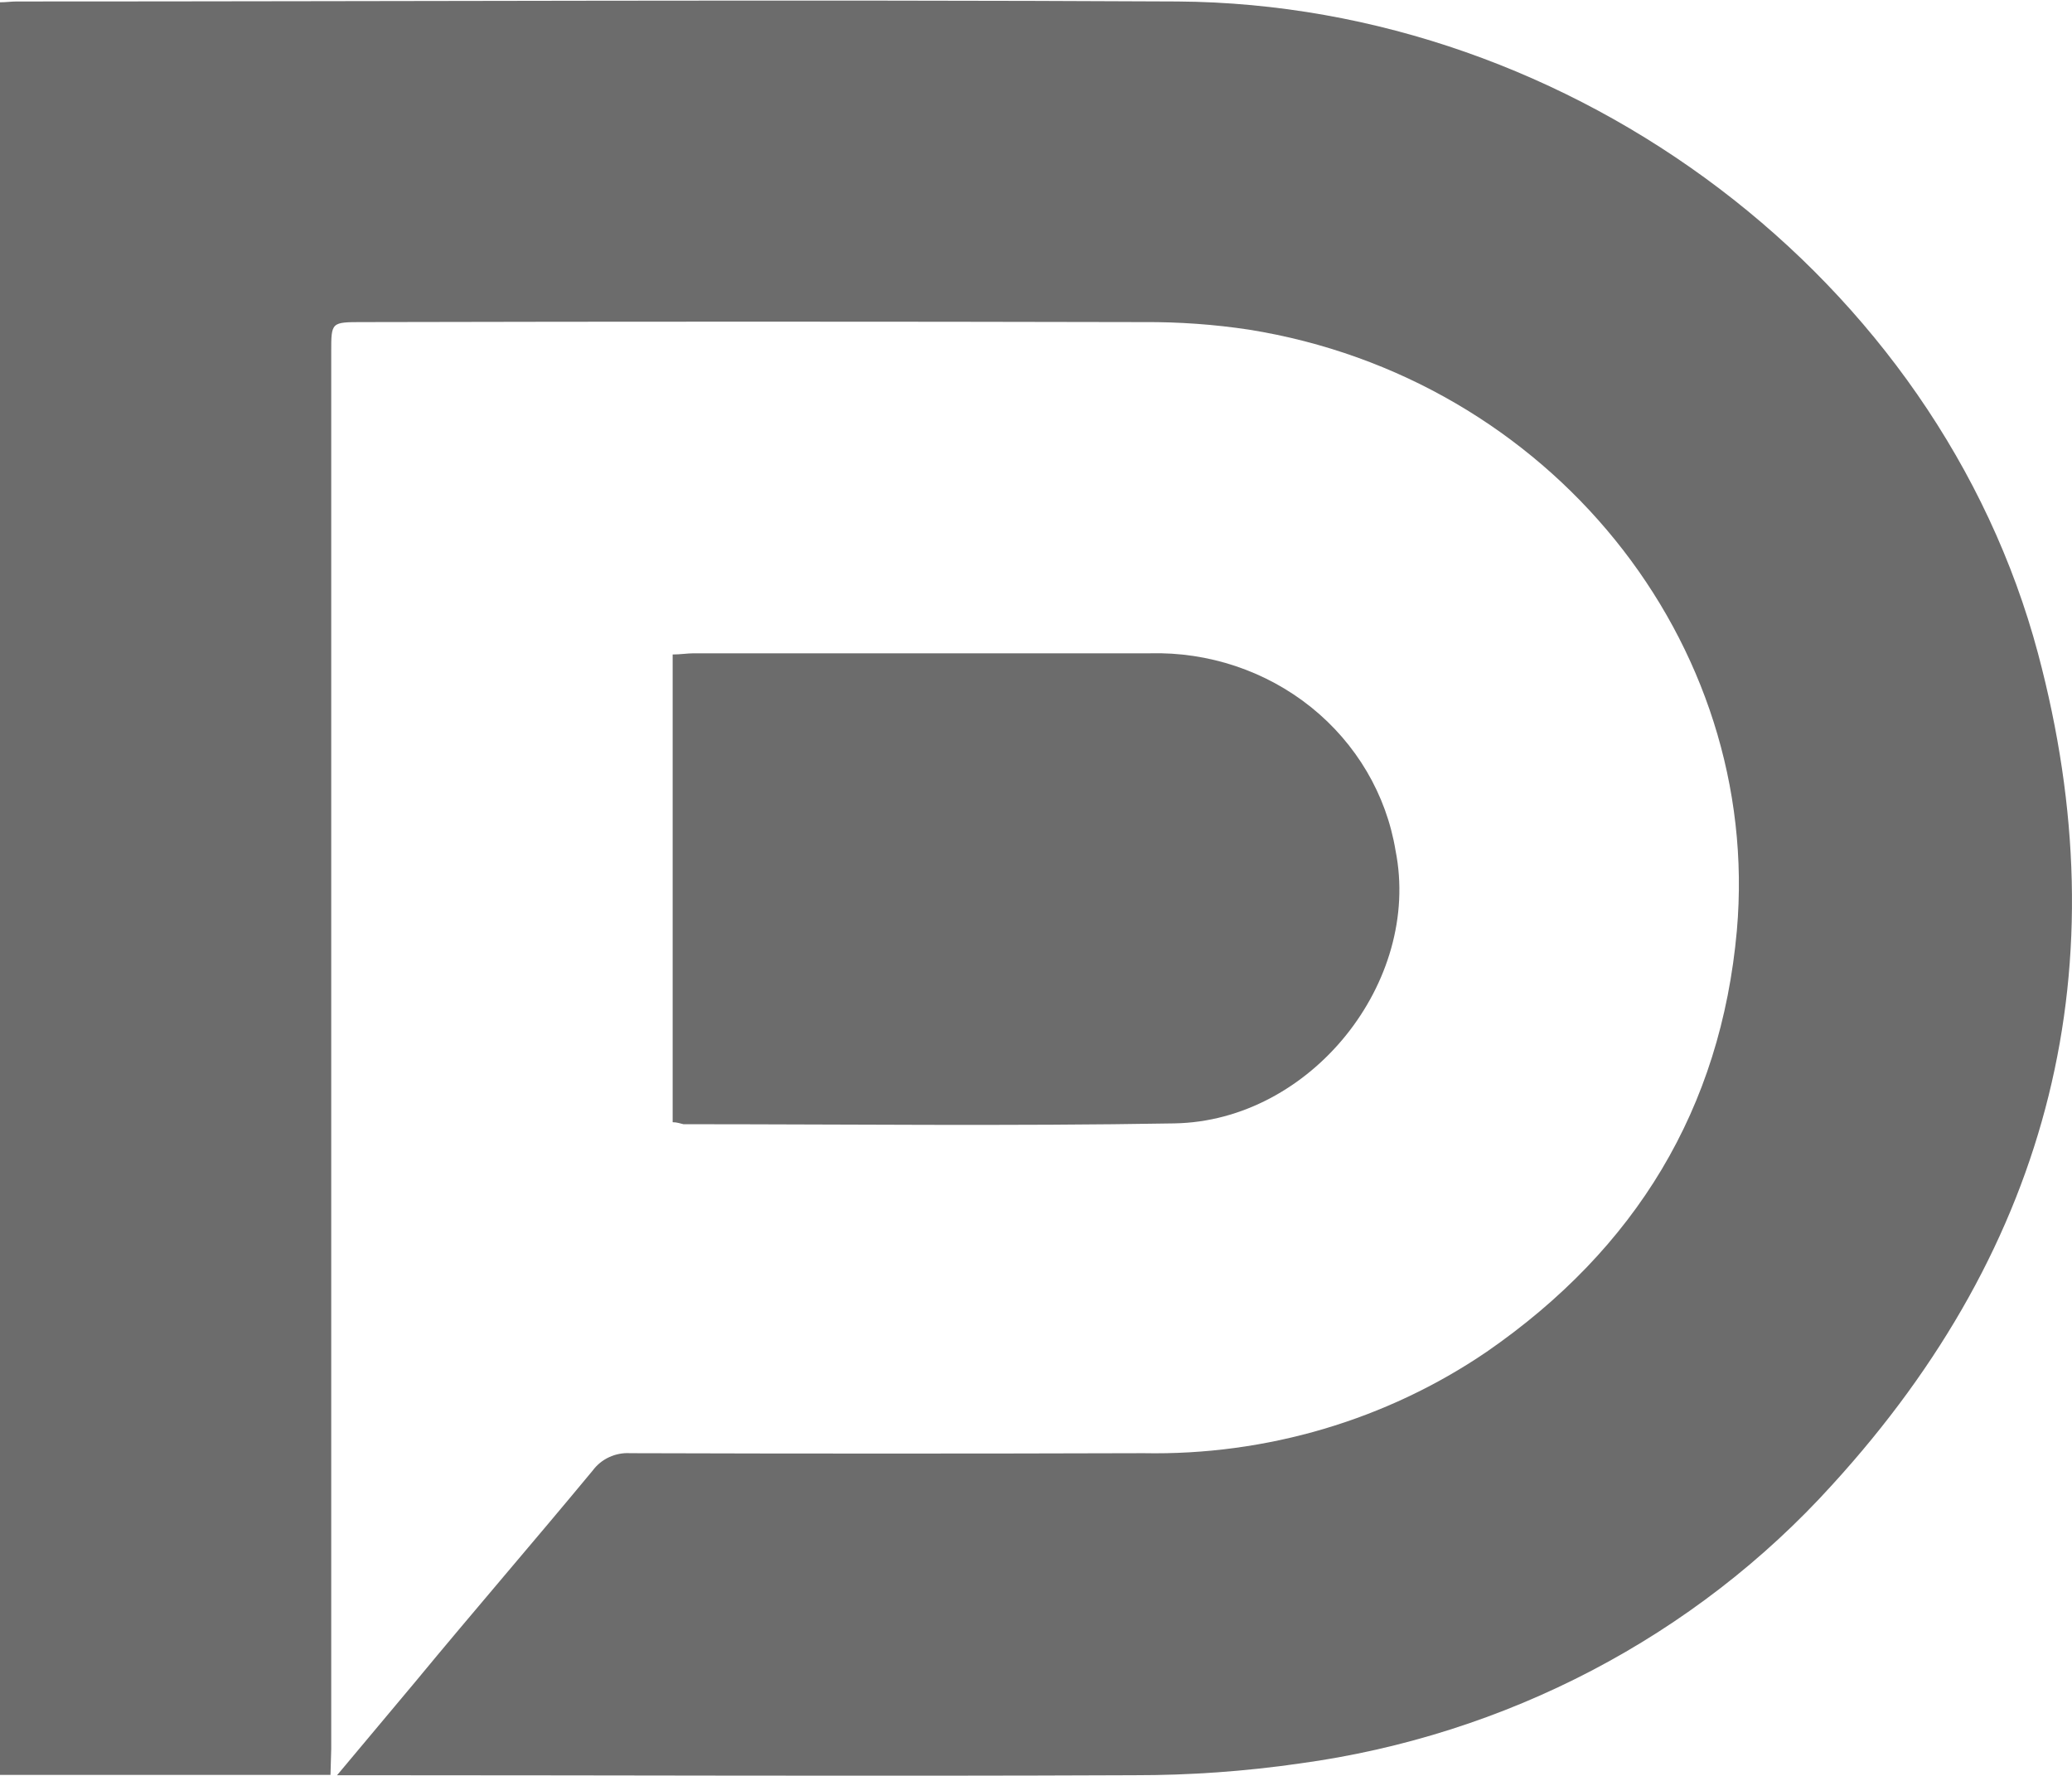
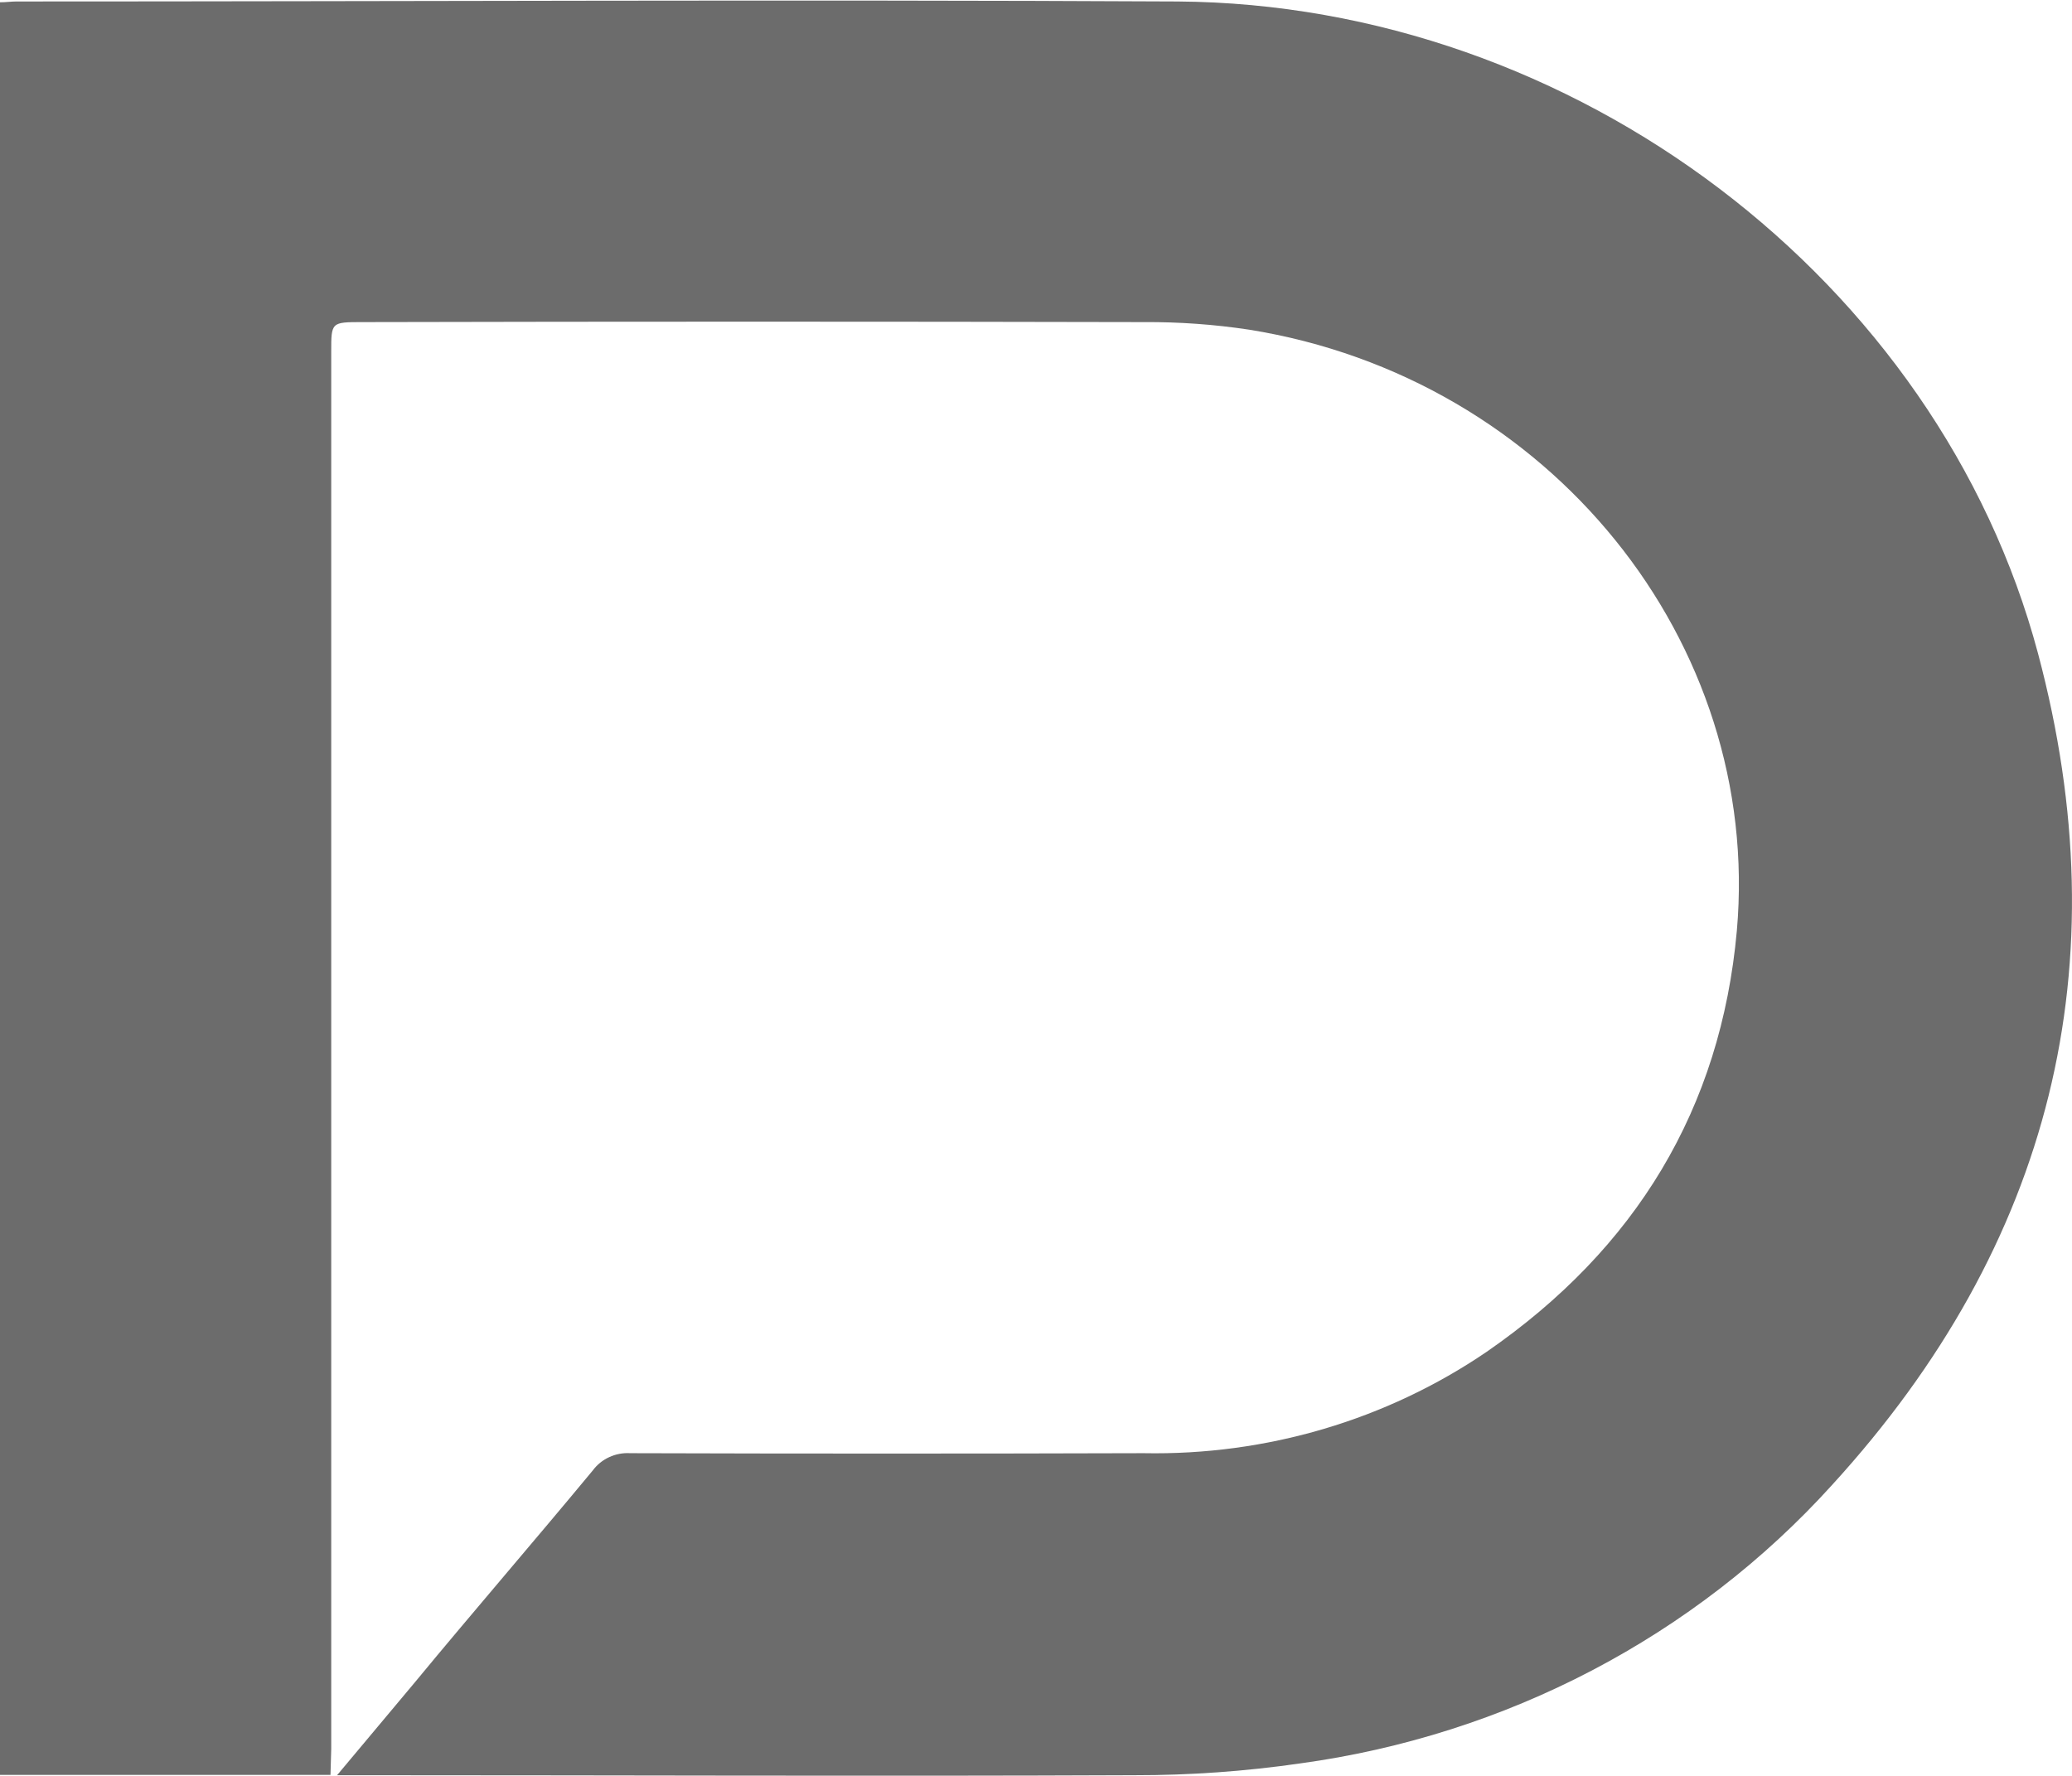
<svg xmlns="http://www.w3.org/2000/svg" width="28" height="24" viewBox="0 0 28 24" fill="none">
  <g clip-path="url(#clip0_172_1666)">
    <path d="M4.466 23.987H0V0.031C0.081 0.031 0.152 0.02 0.224 0.02C5.453 0.02 10.681 -0.007 15.911 0.02C21.279 0.056 26.196 3.79 27.541 8.832C28.661 13.037 27.729 16.815 24.76 20.066C22.906 22.116 20.353 23.452 17.566 23.832C16.826 23.939 16.078 23.992 15.329 23.991C11.856 24.006 8.383 23.991 4.909 23.991H4.555L5.606 22.736C6.397 21.778 7.214 20.834 8.009 19.874C8.066 19.797 8.142 19.734 8.231 19.693C8.319 19.652 8.417 19.633 8.515 19.639C10.828 19.646 13.141 19.646 15.454 19.639C17.11 19.671 18.735 19.192 20.09 18.269C22.108 16.874 23.255 14.983 23.471 12.577C23.813 8.679 20.943 5.106 16.878 4.455C16.408 4.384 15.933 4.35 15.458 4.353C11.938 4.345 8.419 4.345 4.899 4.353C4.476 4.353 4.476 4.353 4.476 4.752C4.476 11.049 4.476 17.345 4.476 23.639L4.466 23.987Z" fill="#6C6C6C" />
-     <path d="M9.09 15.166V8.845C9.195 8.845 9.288 8.829 9.373 8.829C11.428 8.829 13.483 8.829 15.538 8.829C16.331 8.808 17.106 9.067 17.717 9.557C18.328 10.048 18.734 10.737 18.859 11.496C19.211 13.268 17.716 15.151 15.868 15.182C13.659 15.22 11.448 15.193 9.236 15.193C9.193 15.184 9.149 15.166 9.09 15.166Z" fill="#6C6C6C" />
  </g>
  <defs>
    <clipPath id="clip0_172_1666">
      <rect width="28" height="24" fill="white" />
    </clipPath>
  </defs>
</svg>